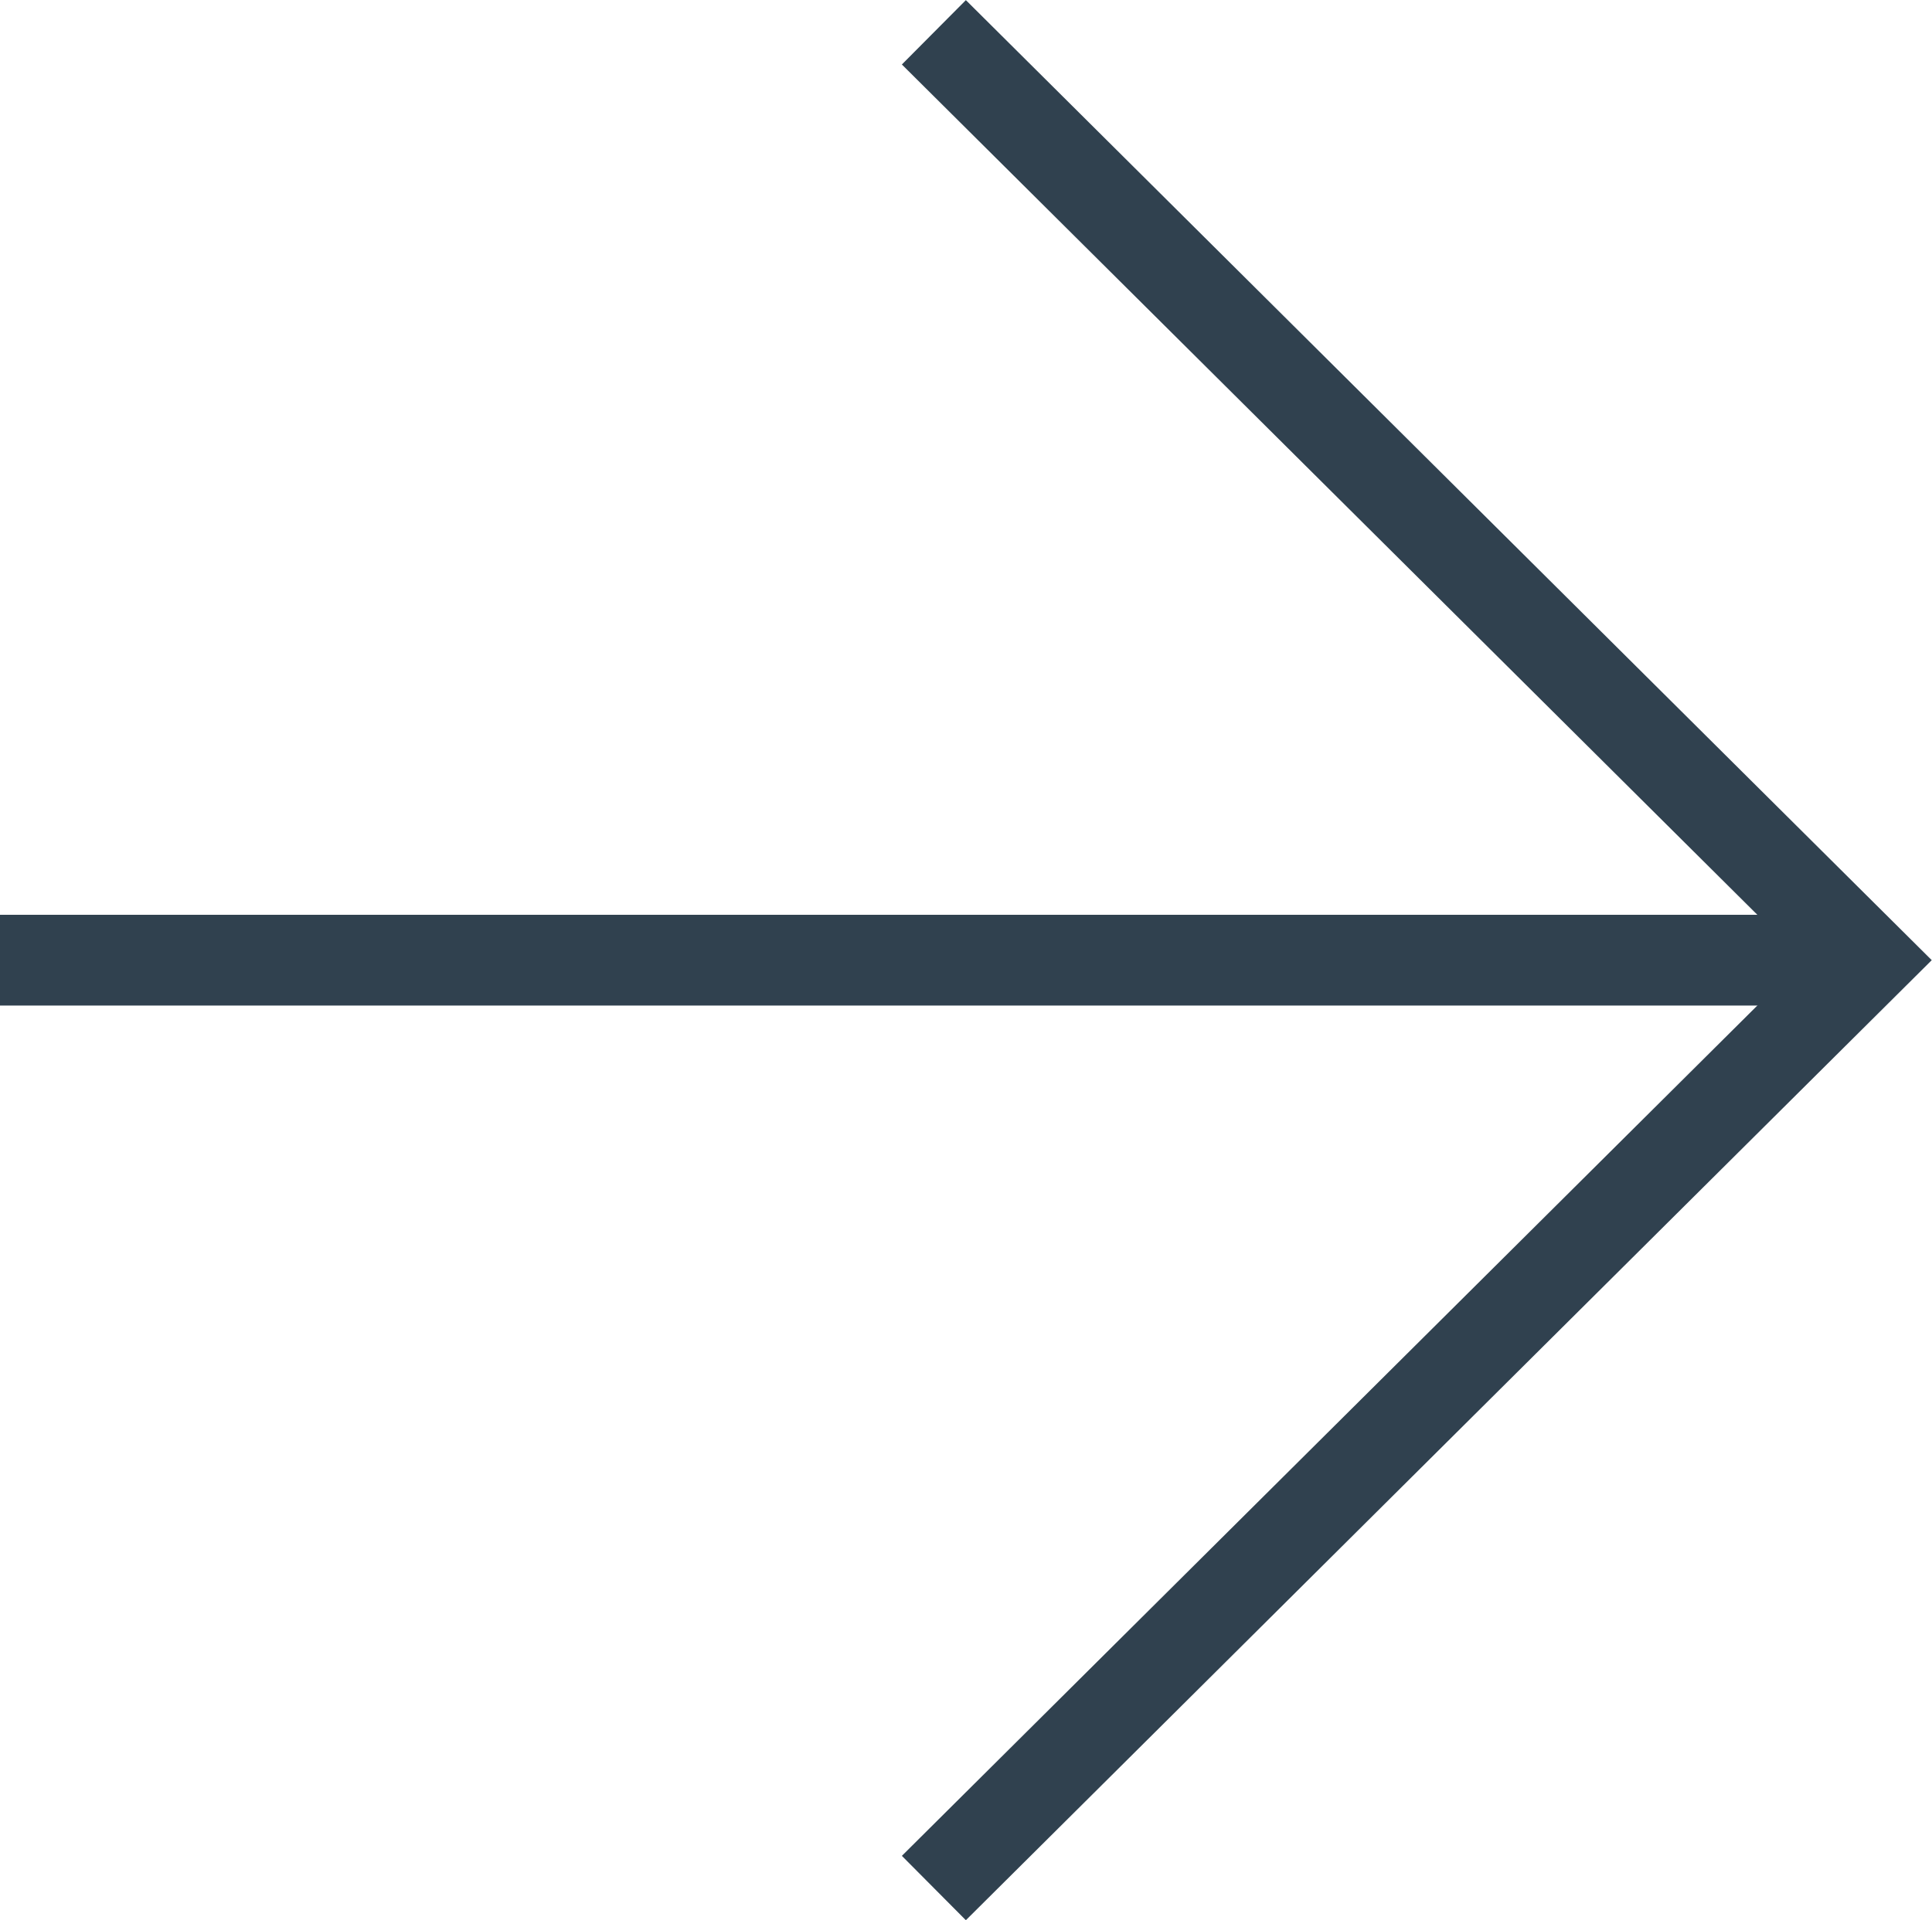
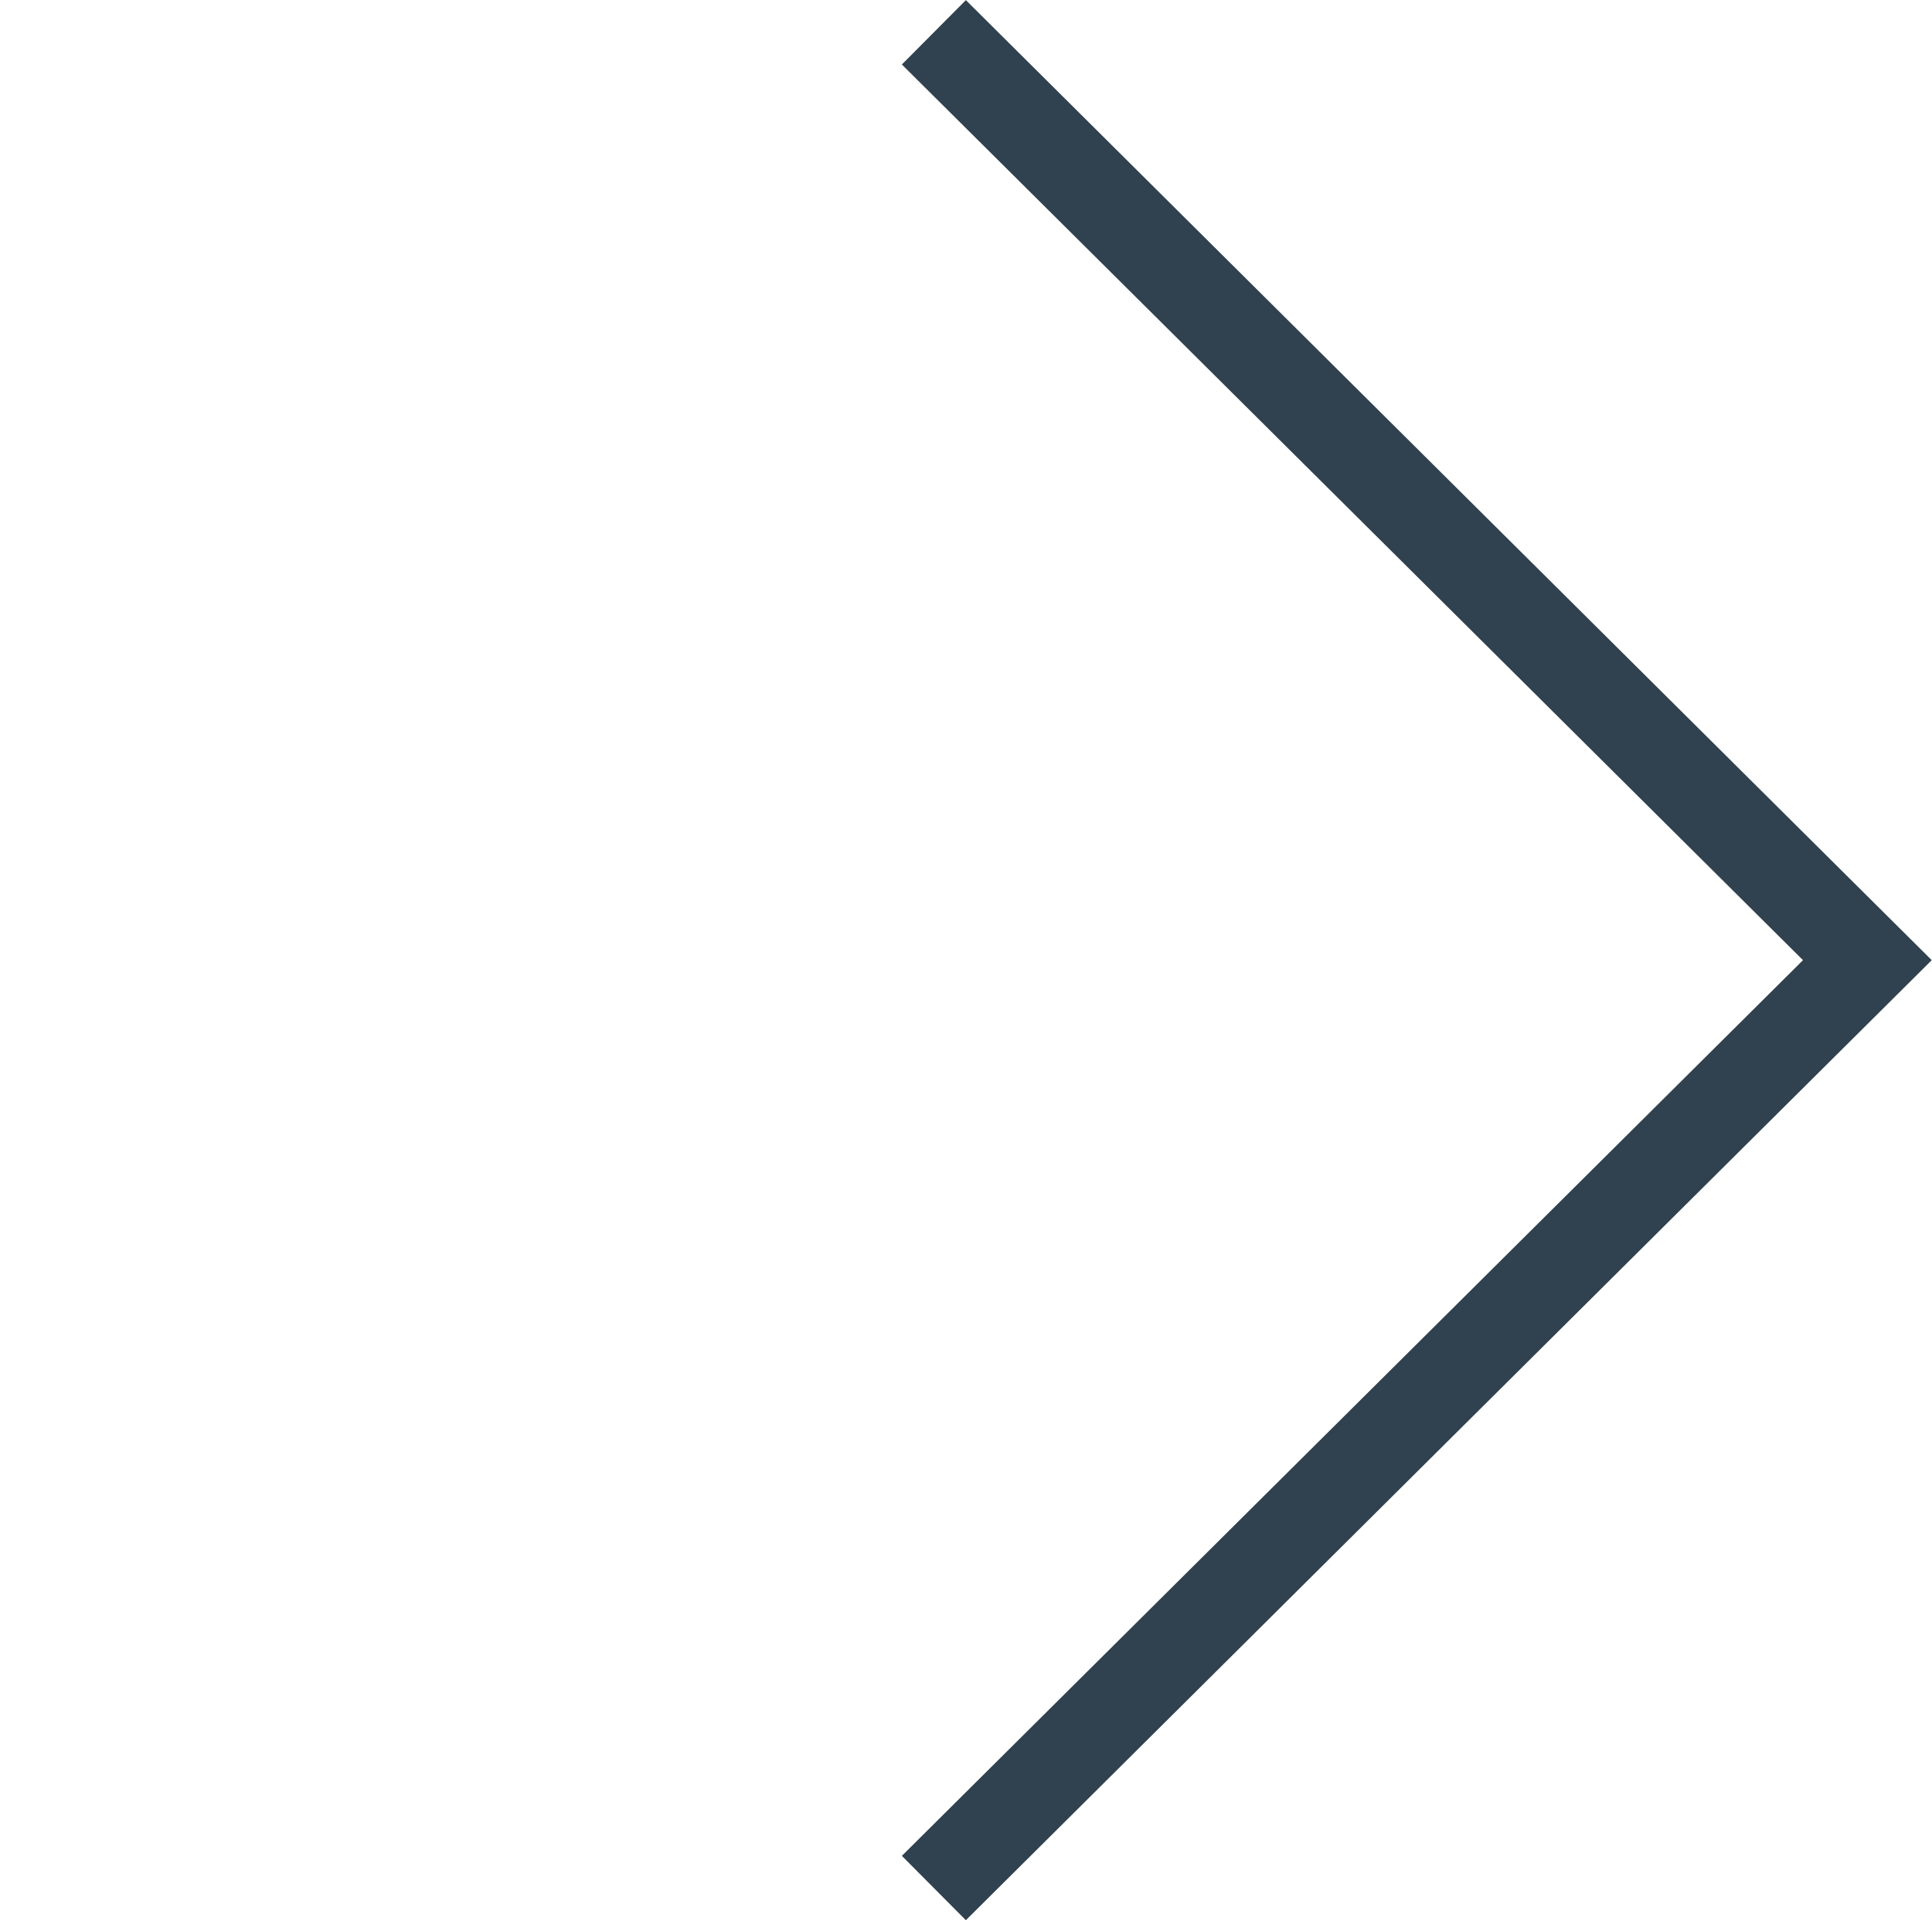
<svg xmlns="http://www.w3.org/2000/svg" viewBox="0 0 53.21 52.9">
  <defs>
    <style>.cls-1{fill:none;stroke:#30414f;stroke-miterlimit:10;stroke-width:2.5px;}</style>
  </defs>
  <g id="Calque_2" data-name="Calque 2">
    <g id="Calque_13" data-name="Calque 13">
-       <line class="cls-1" y1="26.45" x2="51.43" y2="26.45" />
      <polyline class="cls-1" points="25.72 0.89 51.43 26.45 25.72 52.01" />
    </g>
  </g>
</svg>